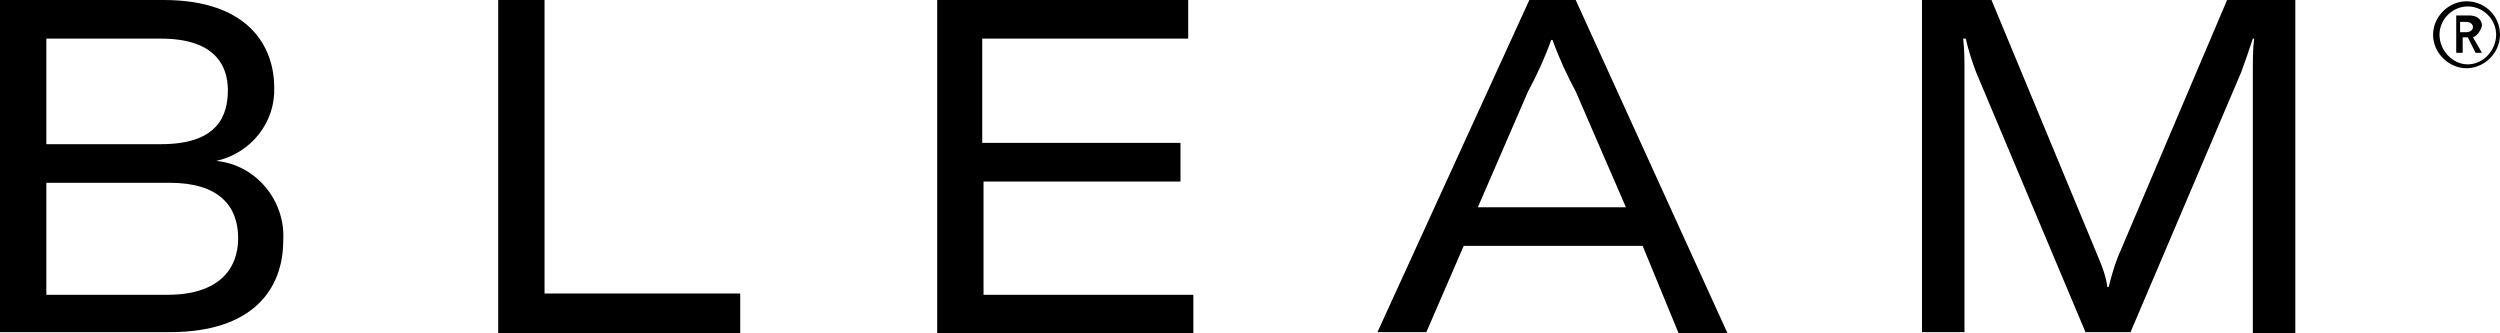
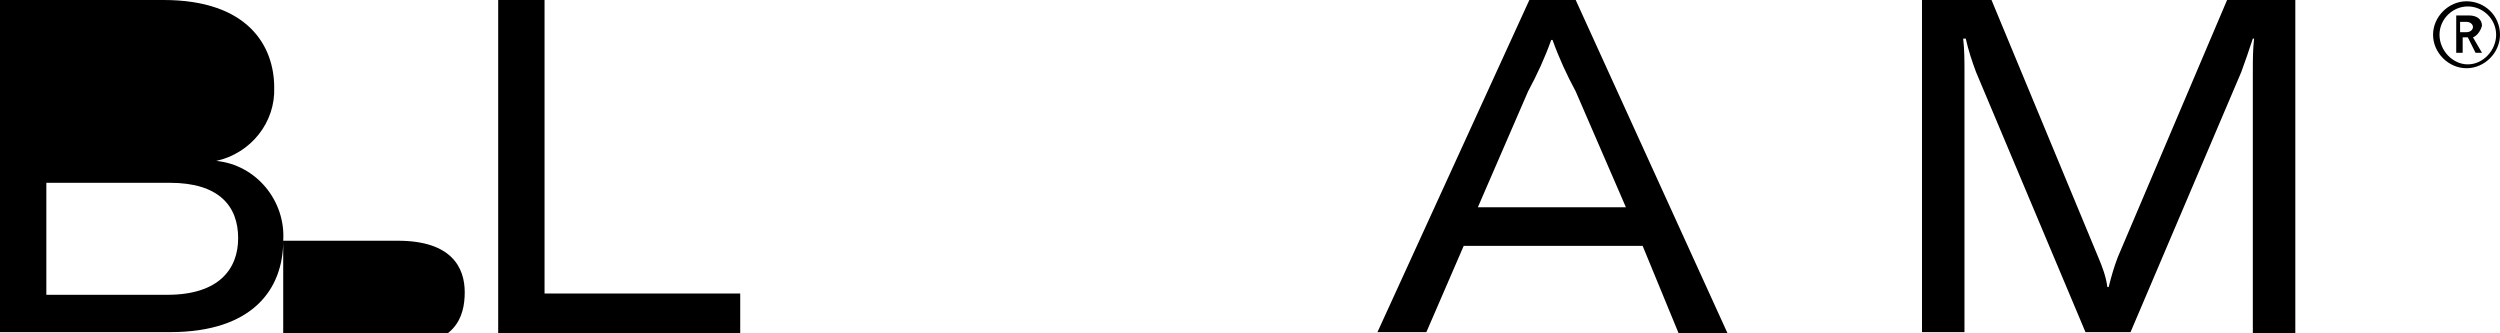
<svg xmlns="http://www.w3.org/2000/svg" id="Layer_2" viewBox="0 0 194.2 25.9">
  <g id="Camada_1">
    <g id="Layer_2-2" data-name="Layer_2">
      <g id="Layer_1-2">
-         <path d="M22,18.7c0,3.7-2.3,7.1-8.8,7.1H0V0h12.7c6.6,0,8.6,3.6,8.6,6.8.1,2.7-1.8,5.1-4.5,5.7,3.1.3,5.4,3.1,5.2,6.2ZM3.6,3v8.2h8.9c4.5,0,5.2-2.3,5.2-4.2s-1-4-5.2-4H3.6ZM18.5,18.5c0-2.5-1.5-4.3-5.3-4.3H3.6v8.7h9.4c4,0,5.5-2,5.5-4.4Z" />
+         <path d="M22,18.7c0,3.7-2.3,7.1-8.8,7.1H0V0h12.7c6.6,0,8.6,3.6,8.6,6.8.1,2.7-1.8,5.1-4.5,5.7,3.1.3,5.4,3.1,5.2,6.2Zv8.2h8.9c4.5,0,5.2-2.3,5.2-4.2s-1-4-5.2-4H3.6ZM18.5,18.5c0-2.5-1.5-4.3-5.3-4.3H3.6v8.7h9.4c4,0,5.5-2,5.5-4.4Z" />
        <path d="M38.7,0h3.6v22.8h15.2v3.1h-18.8V0Z" />
-         <path d="M92.7,22.9v3h-19.9V0h19.5v3h-16v8.1h15.4v3h-15.3v8.8h16.3Z" />
        <path d="M127.6,19.1h-13.9l-2.9,6.7h-3.8L118.8,0h3.6l11.8,25.9h-3.8l-2.8-6.8ZM126.3,16.1l-3.9-9c-.7-1.3-1.3-2.6-1.8-4h-.1c-.5,1.4-1.1,2.7-1.8,4l-3.9,9h11.5Z" />
        <path d="M149.4,0h5.3l8.3,20c.3.7.6,1.5.7,2.3h.1c.2-.8.4-1.5.7-2.3L173,0h5.3v25.9h-3.3V5.6c0-.9,0-1.8.1-2.6h-.1c-.3.9-.6,1.8-.9,2.6l-8.6,20.2h-3.5l-8.5-20.2c-.3-.8-.6-1.7-.8-2.6h-.2c.1.9.1,1.7.1,2.6v20.2h-3.3V0h.1Z" />
        <path d="M194.2,2.7c0,1.4-1.2,2.6-2.6,2.6s-2.6-1.2-2.6-2.6,1.2-2.6,2.6-2.6,2.6,1.1,2.6,2.6ZM193.9,2.7c0-1.2-1-2.2-2.2-2.2s-2.2,1-2.2,2.2h0c0,1.2,1,2.3,2.2,2.3s2.2-1.1,2.2-2.3h0ZM192.1,2.9l.7,1.2h-.5l-.6-1.2h-.4v1.2h-.5V1.2h1c.6,0,1,.3,1,.8-.1.4-.4.8-.7.9h0ZM191.1,2.5h.5c.3,0,.5-.2.5-.4s-.2-.4-.5-.4h-.5v.8Z" />
      </g>
    </g>
  </g>
</svg>